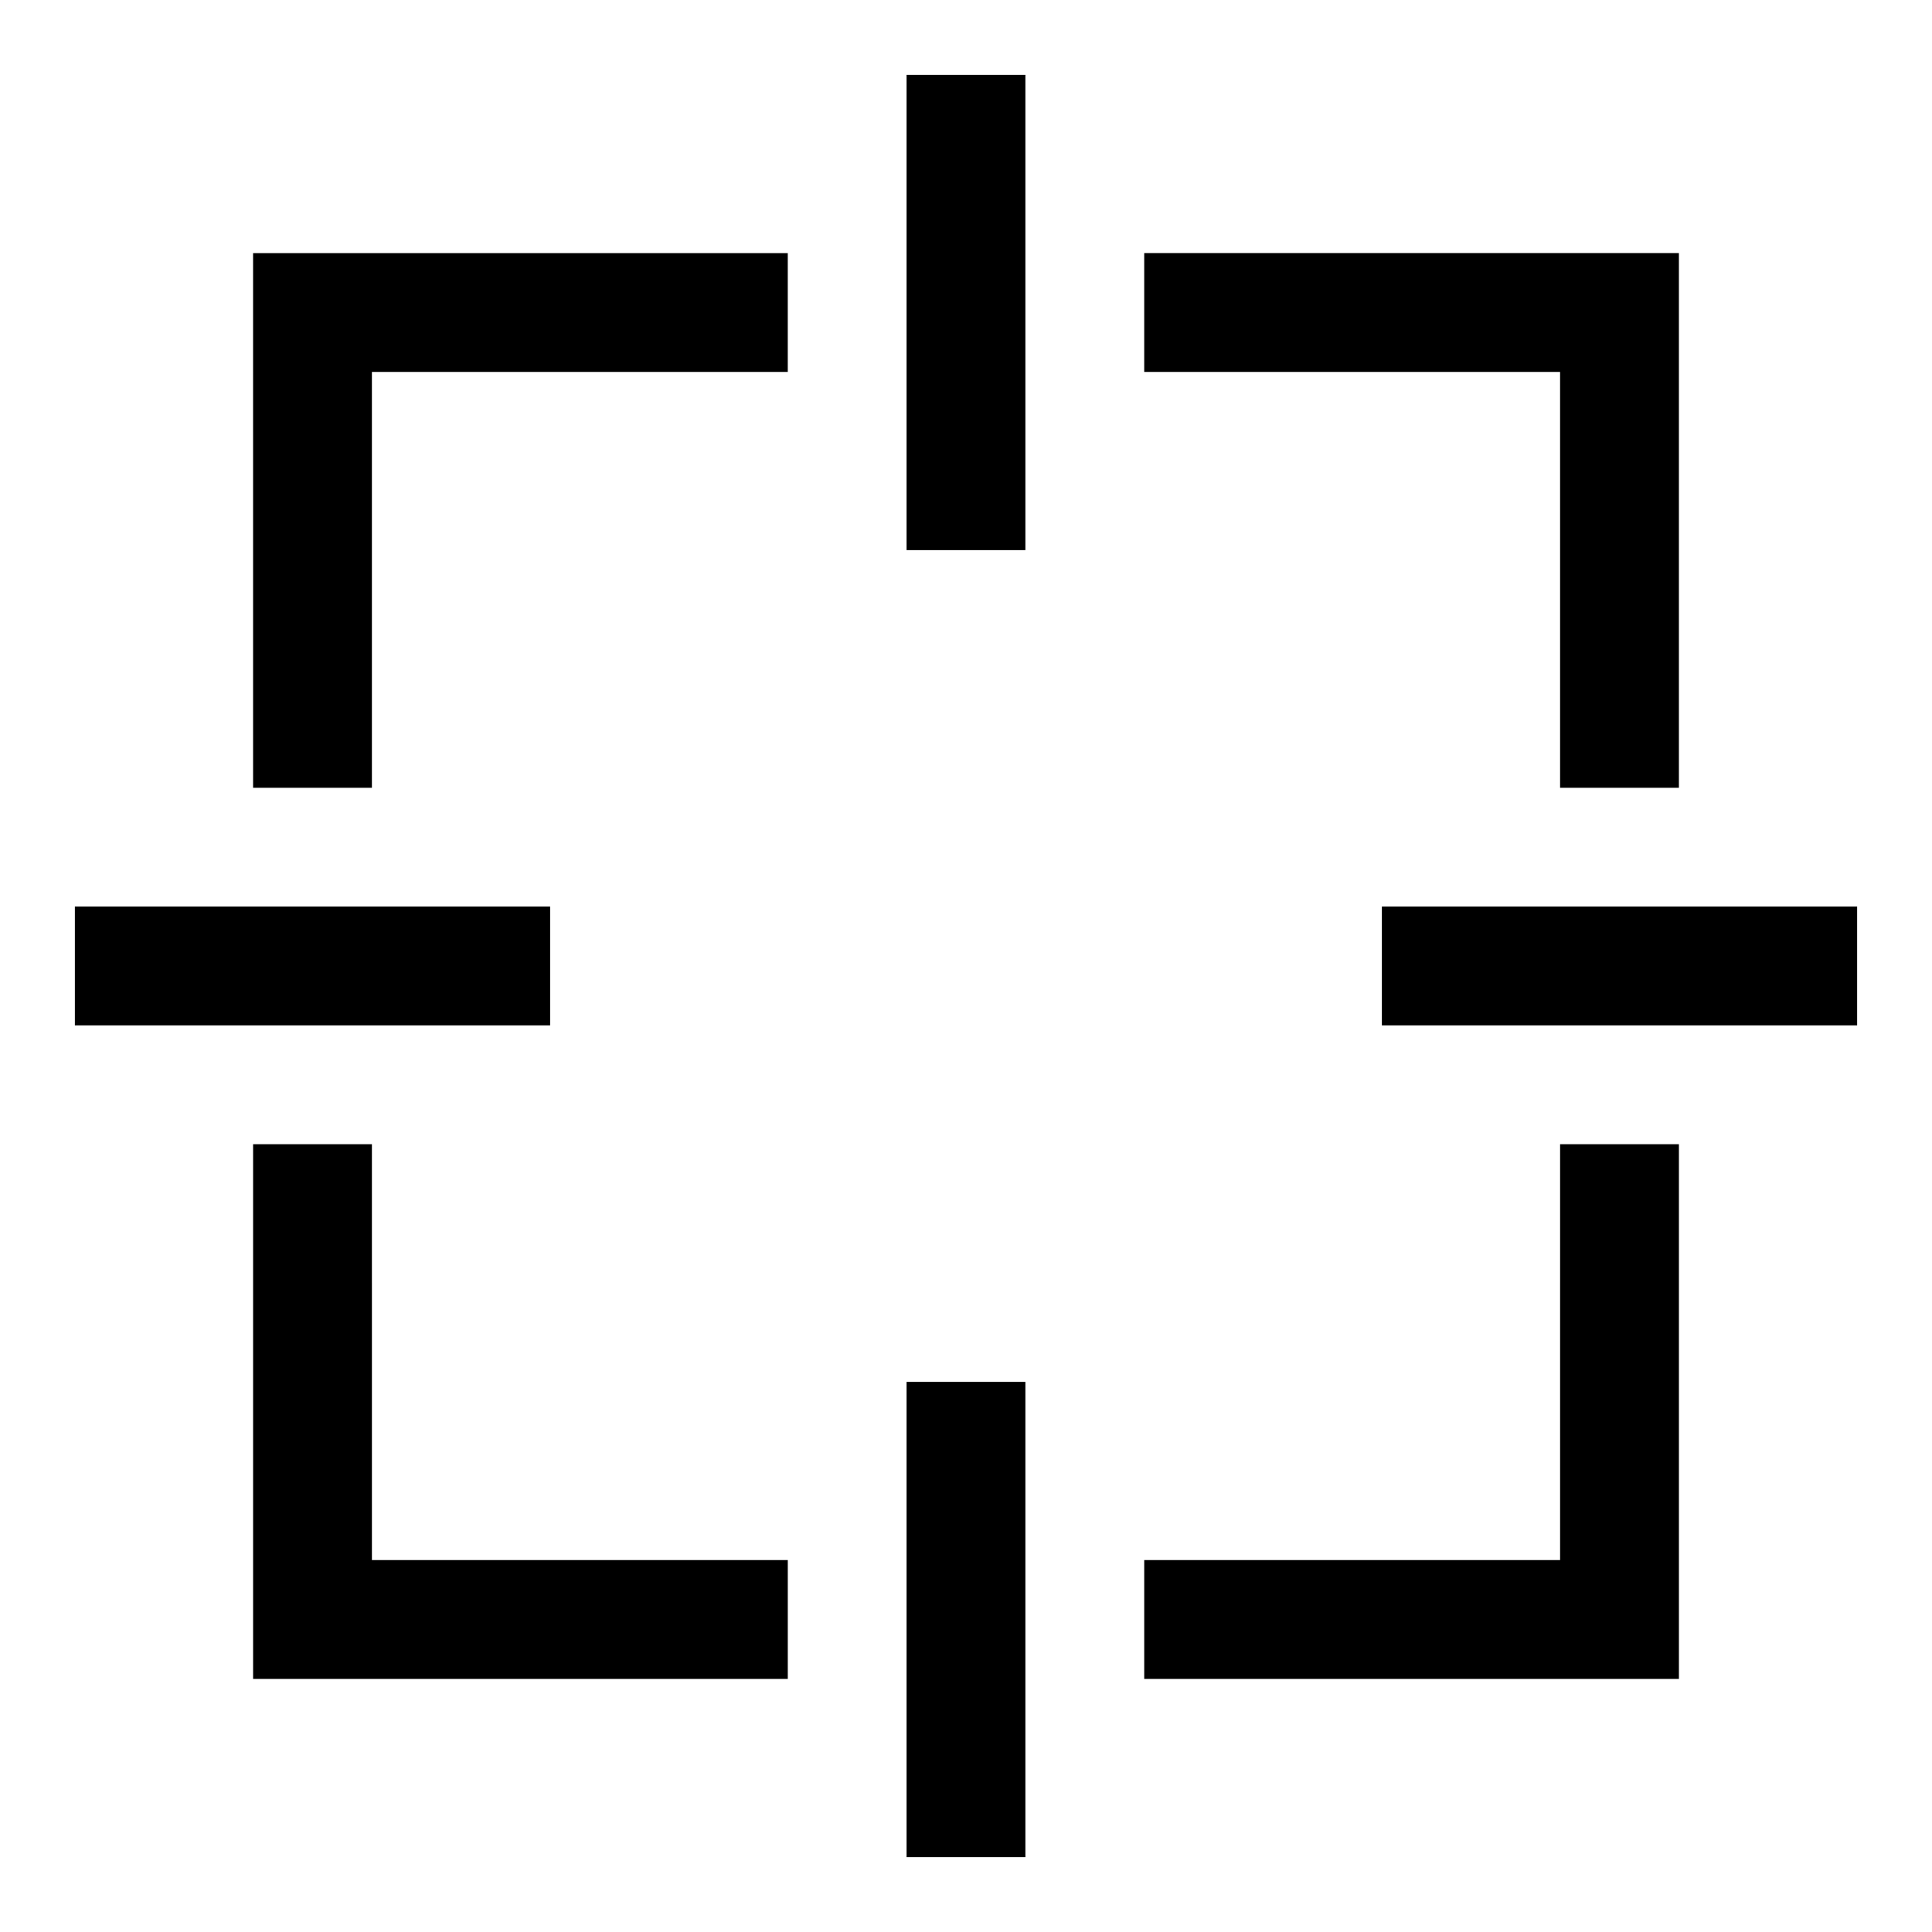
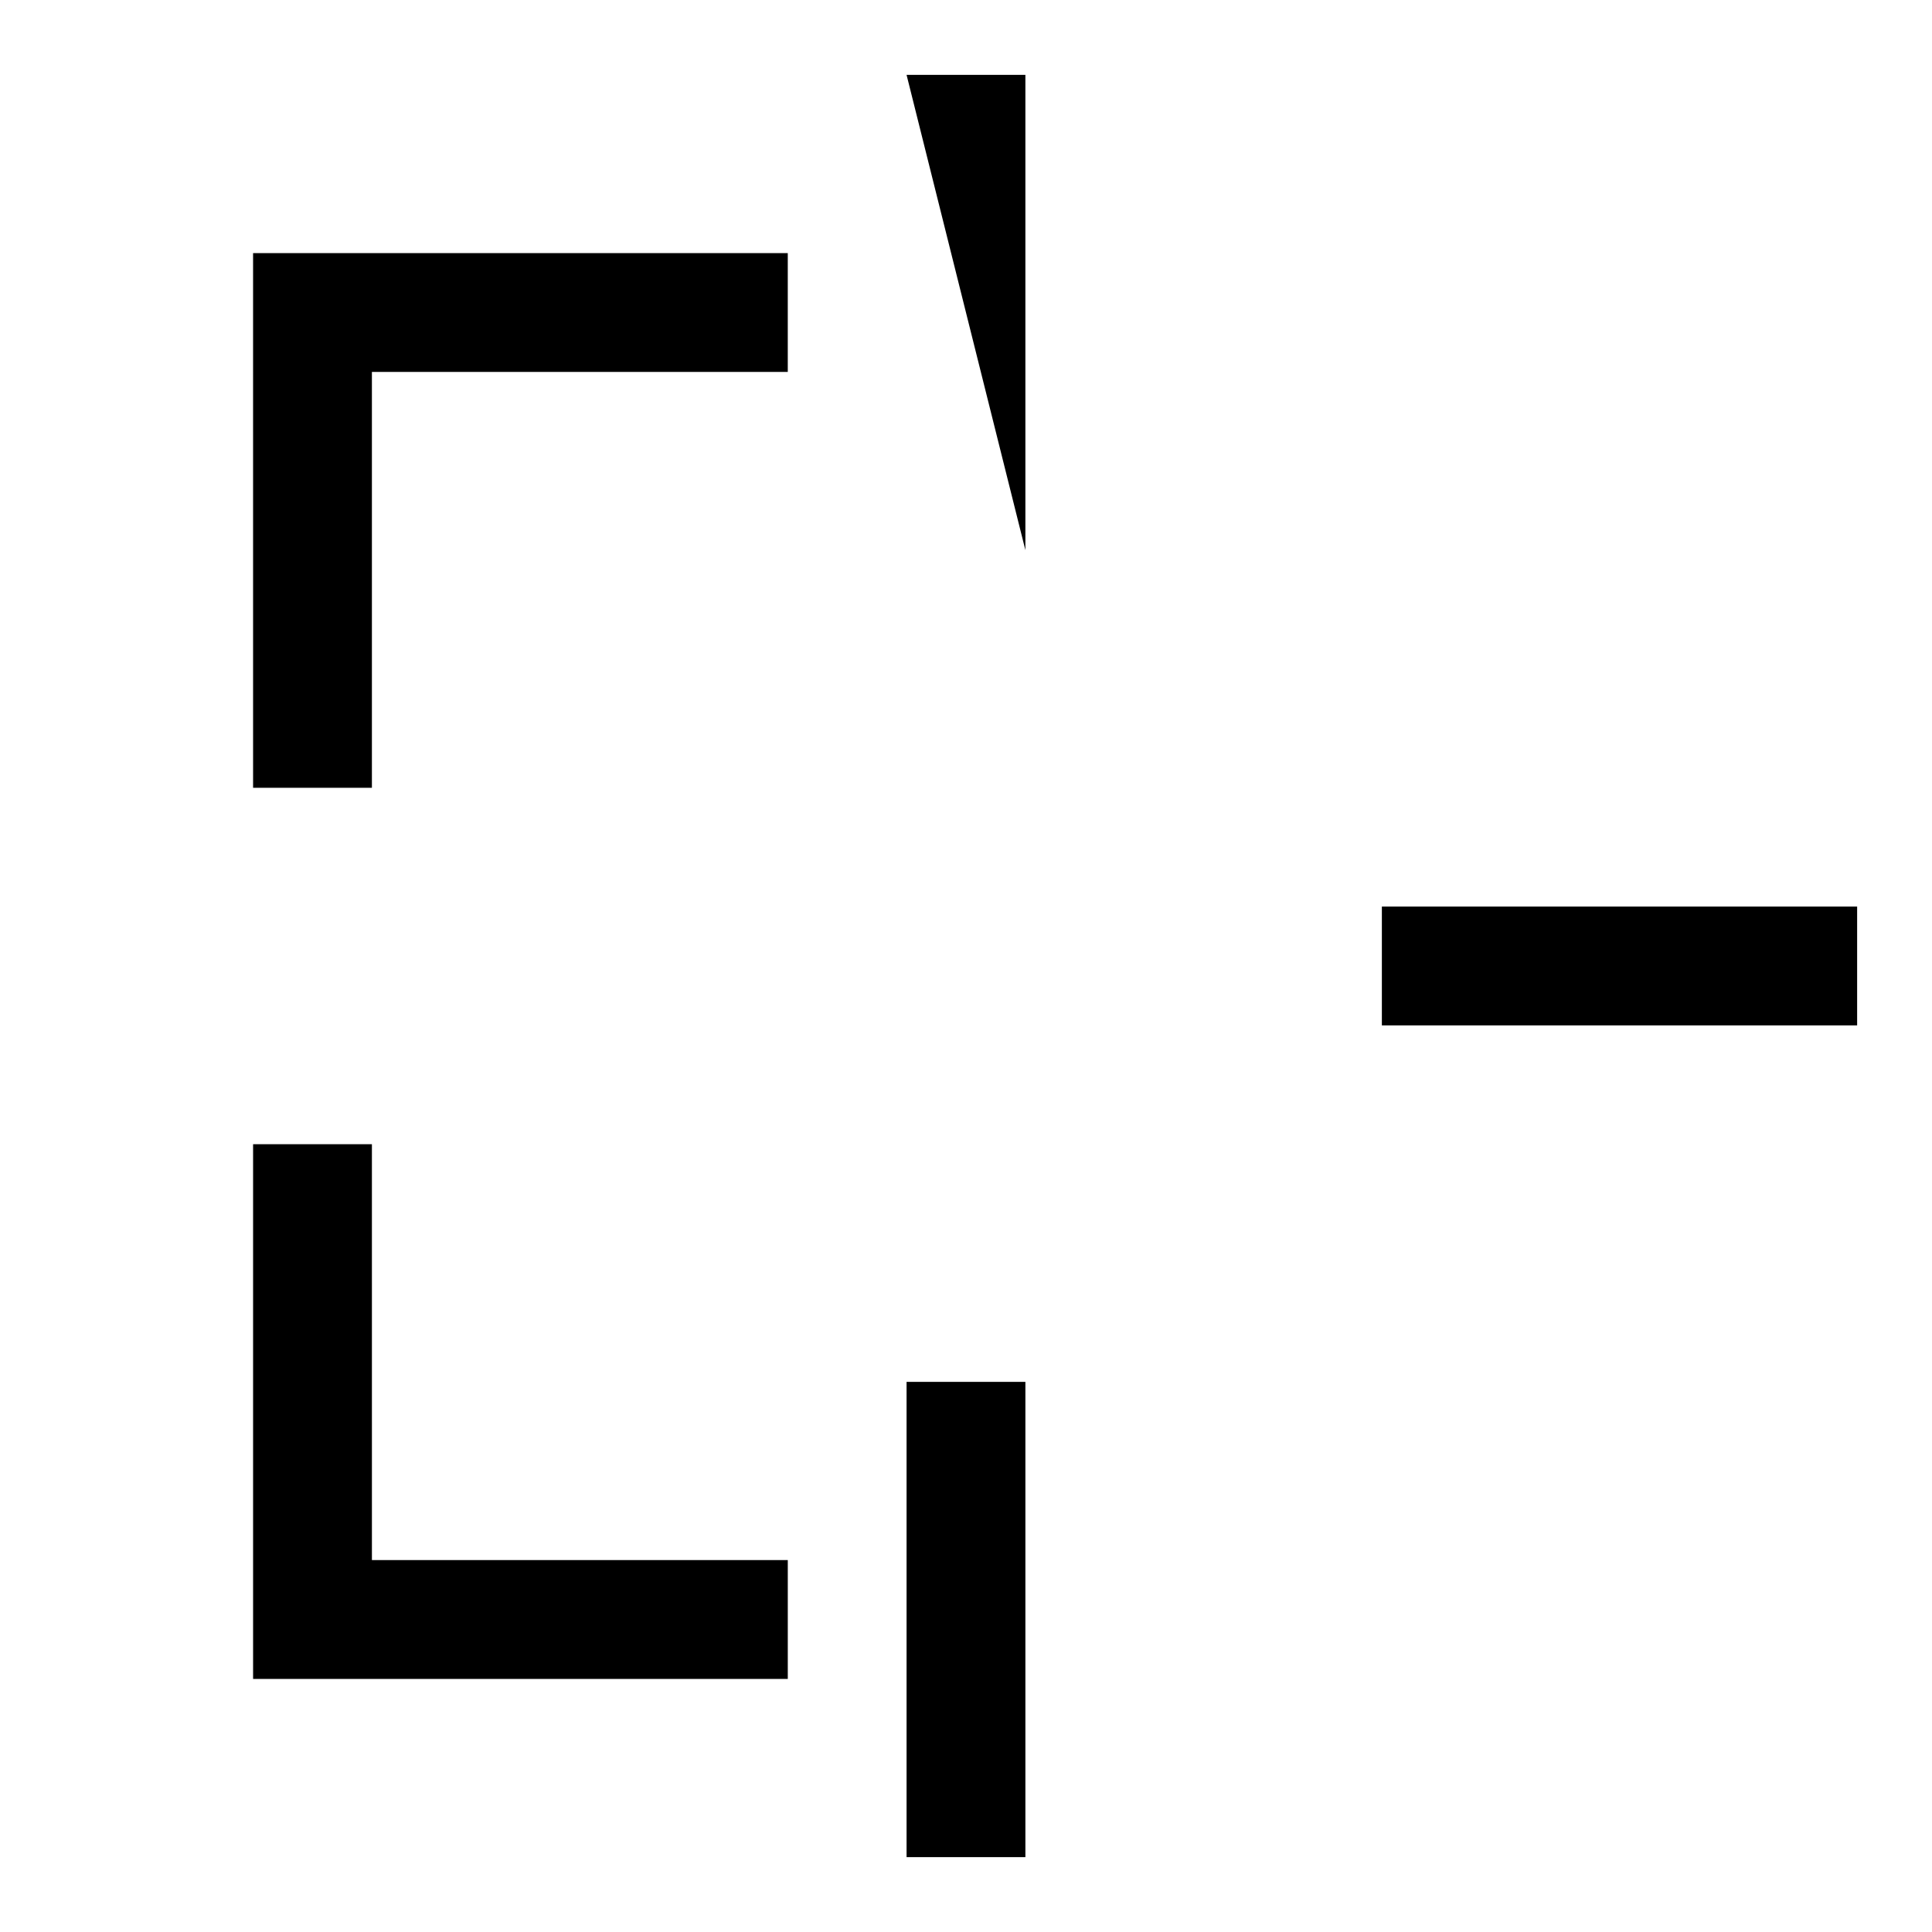
<svg xmlns="http://www.w3.org/2000/svg" fill="#000000" width="800px" height="800px" version="1.1" viewBox="144 144 512 512">
  <g>
-     <path d="m557.44 352.77h31.488v-141.7h-141.7v31.488h110.21z" />
    <path d="m211.07 352.77h31.488v-110.21h110.21v-31.488h-141.7z" />
-     <path d="m557.44 557.44h-110.21v31.488h141.7v-141.7h-31.488z" />
    <path d="m242.56 447.23h-31.488v141.7h141.7v-31.488h-110.21z" />
-     <path d="m384.25 163.84h31.488v125.95h-31.488z" />
-     <path d="m163.84 384.25h125.95v31.488h-125.95z" />
+     <path d="m384.25 163.84h31.488v125.95z" />
    <path d="m384.25 510.21h31.488v125.95h-31.488z" />
    <path d="m510.21 384.25h125.95v31.488h-125.95z" />
  </g>
</svg>